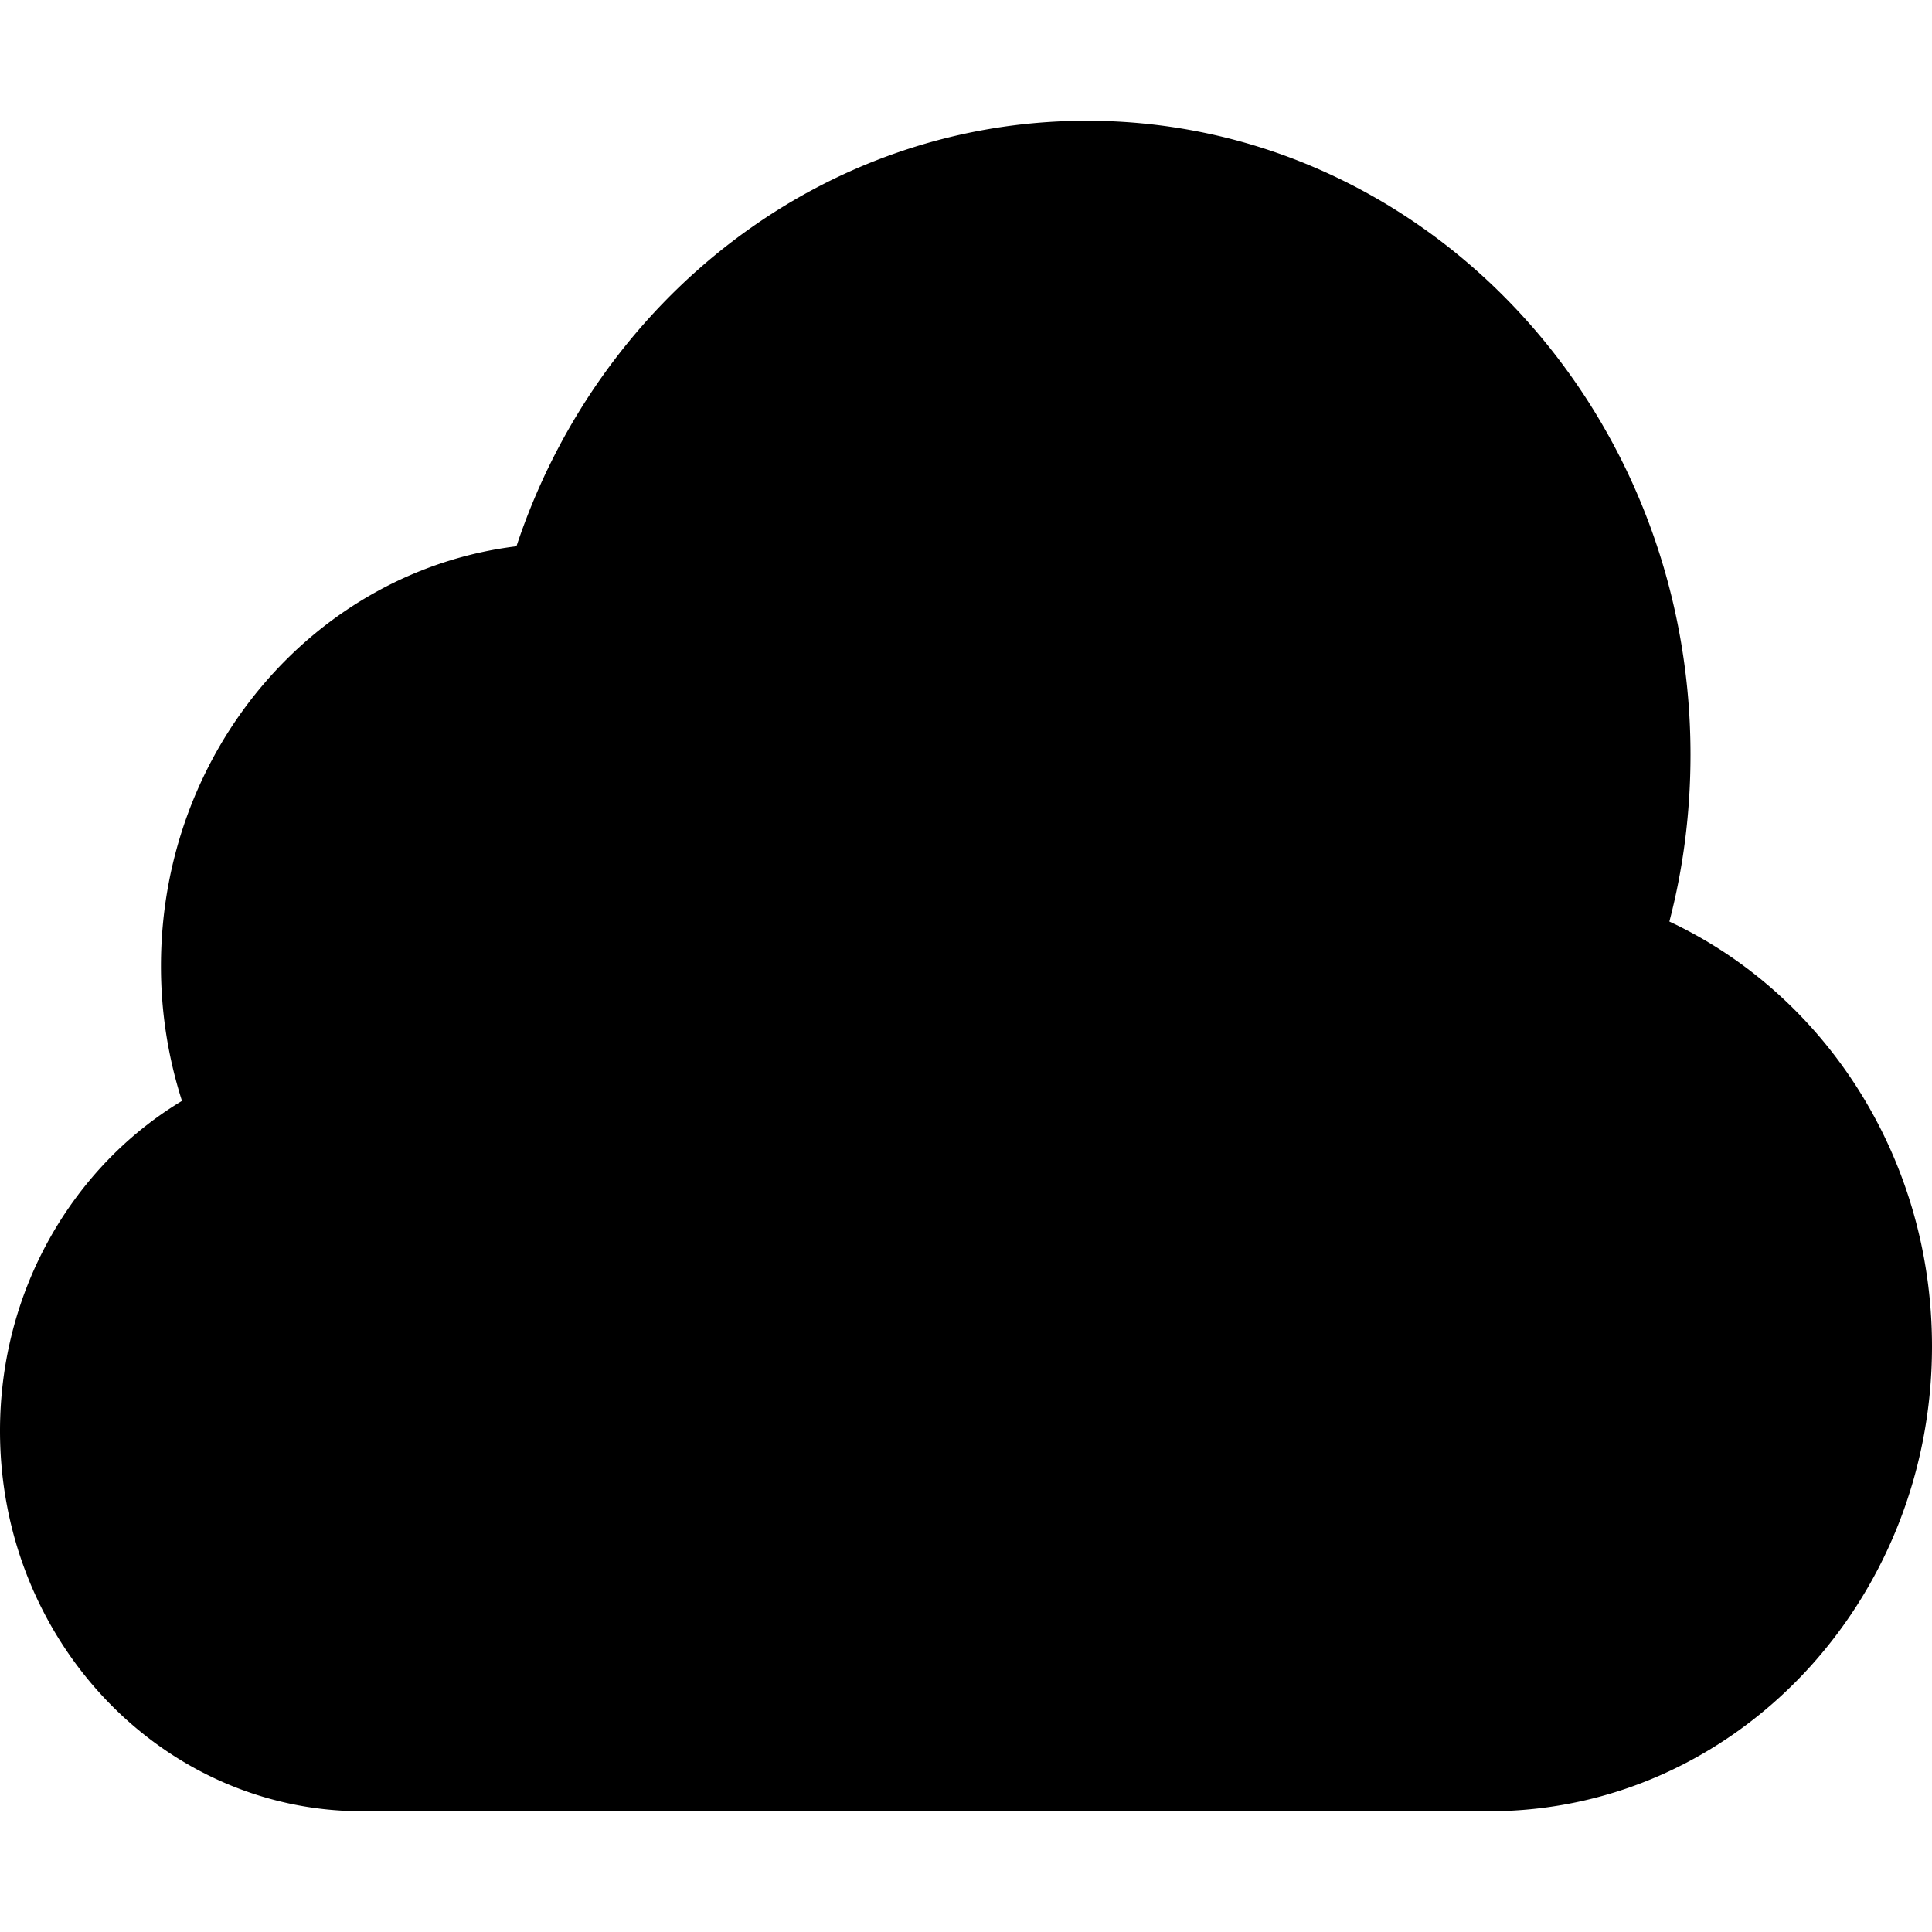
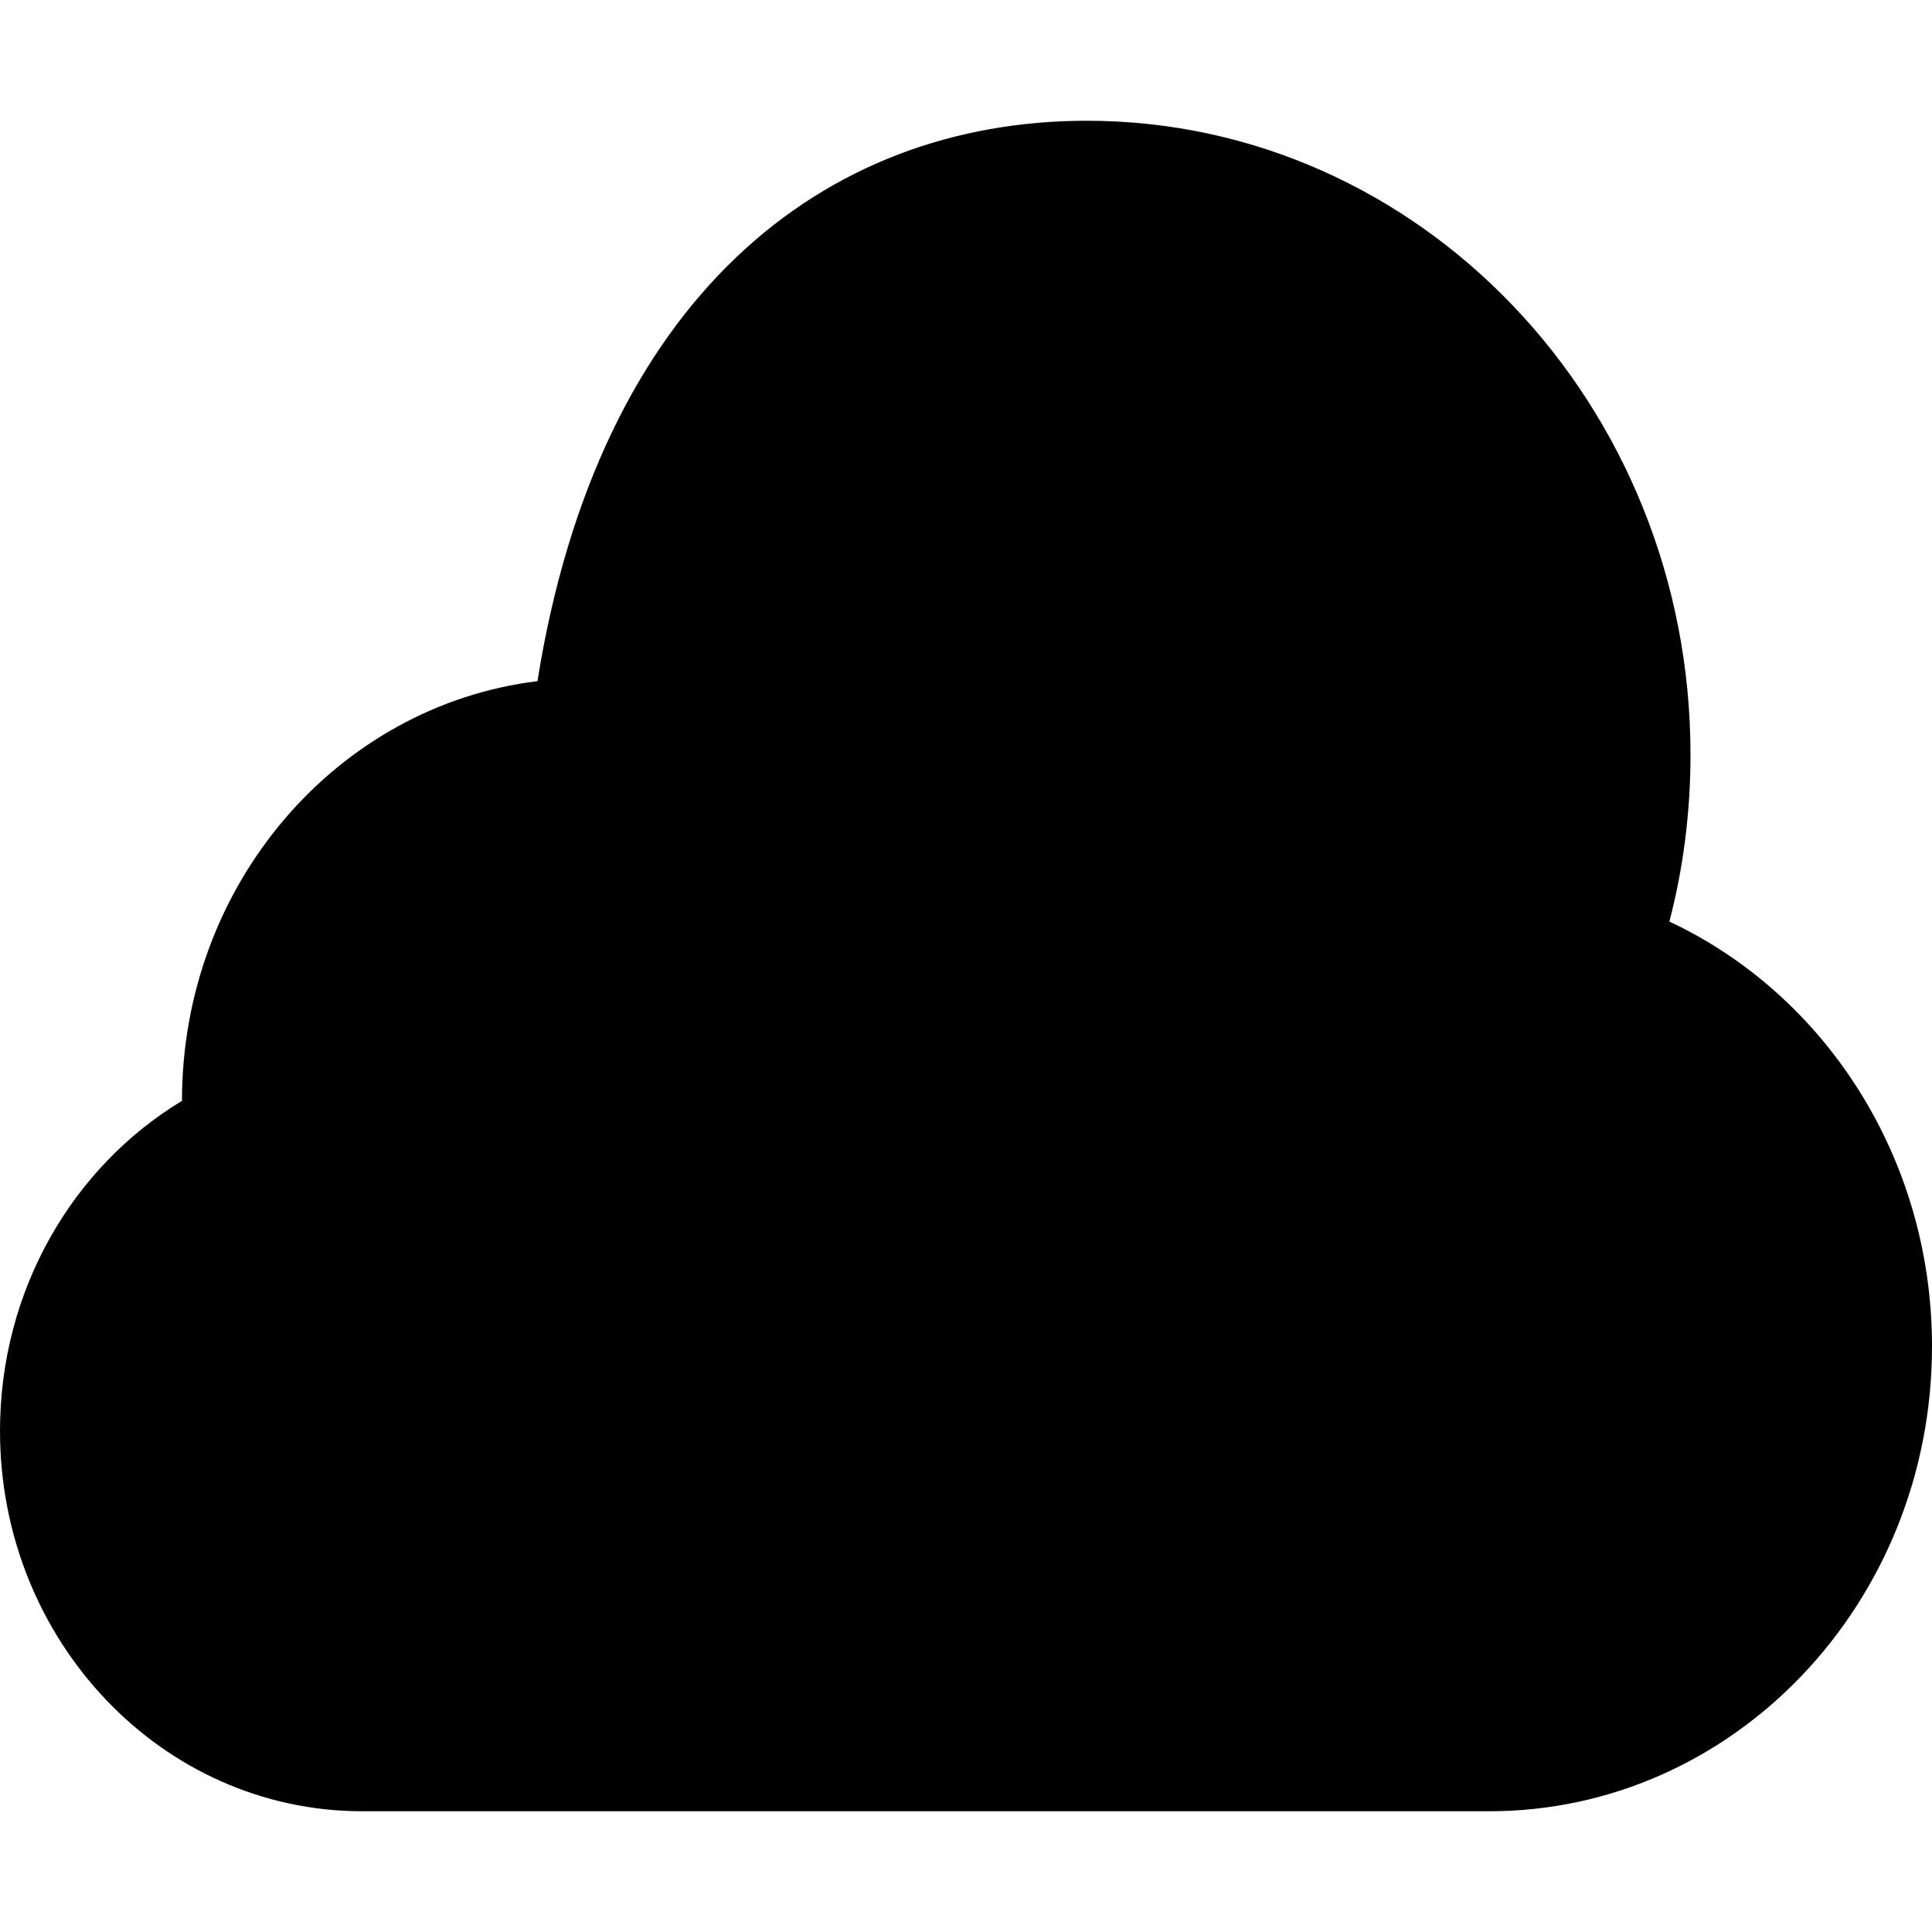
<svg xmlns="http://www.w3.org/2000/svg" fill="none" viewBox="0 0 16 16" class="acv-icon">
-   <path fill="currentColor" fill-rule="evenodd" d="M14 6.25c0 .478-.06.942-.175 1.382 1.282.6 2.175 1.95 2.175 3.518 0 2.126-1.642 3.85-3.667 3.85H3c-1.657 0-3-1.41-3-3.15 0-1.169.606-2.19 1.507-2.733A3.655 3.655 0 0 1 1.333 8c0-1.794 1.286-3.273 2.944-3.476C4.957 2.472 6.815 1 9 1c2.761 0 5 2.35 5 5.25Z" clip-rule="evenodd" />
+   <path fill="currentColor" fill-rule="evenodd" d="M14 6.25c0 .478-.06.942-.175 1.382 1.282.6 2.175 1.95 2.175 3.518 0 2.126-1.642 3.85-3.667 3.85H3c-1.657 0-3-1.41-3-3.15 0-1.169.606-2.19 1.507-2.733c0-1.794 1.286-3.273 2.944-3.476C4.957 2.472 6.815 1 9 1c2.761 0 5 2.35 5 5.25Z" clip-rule="evenodd" />
</svg>